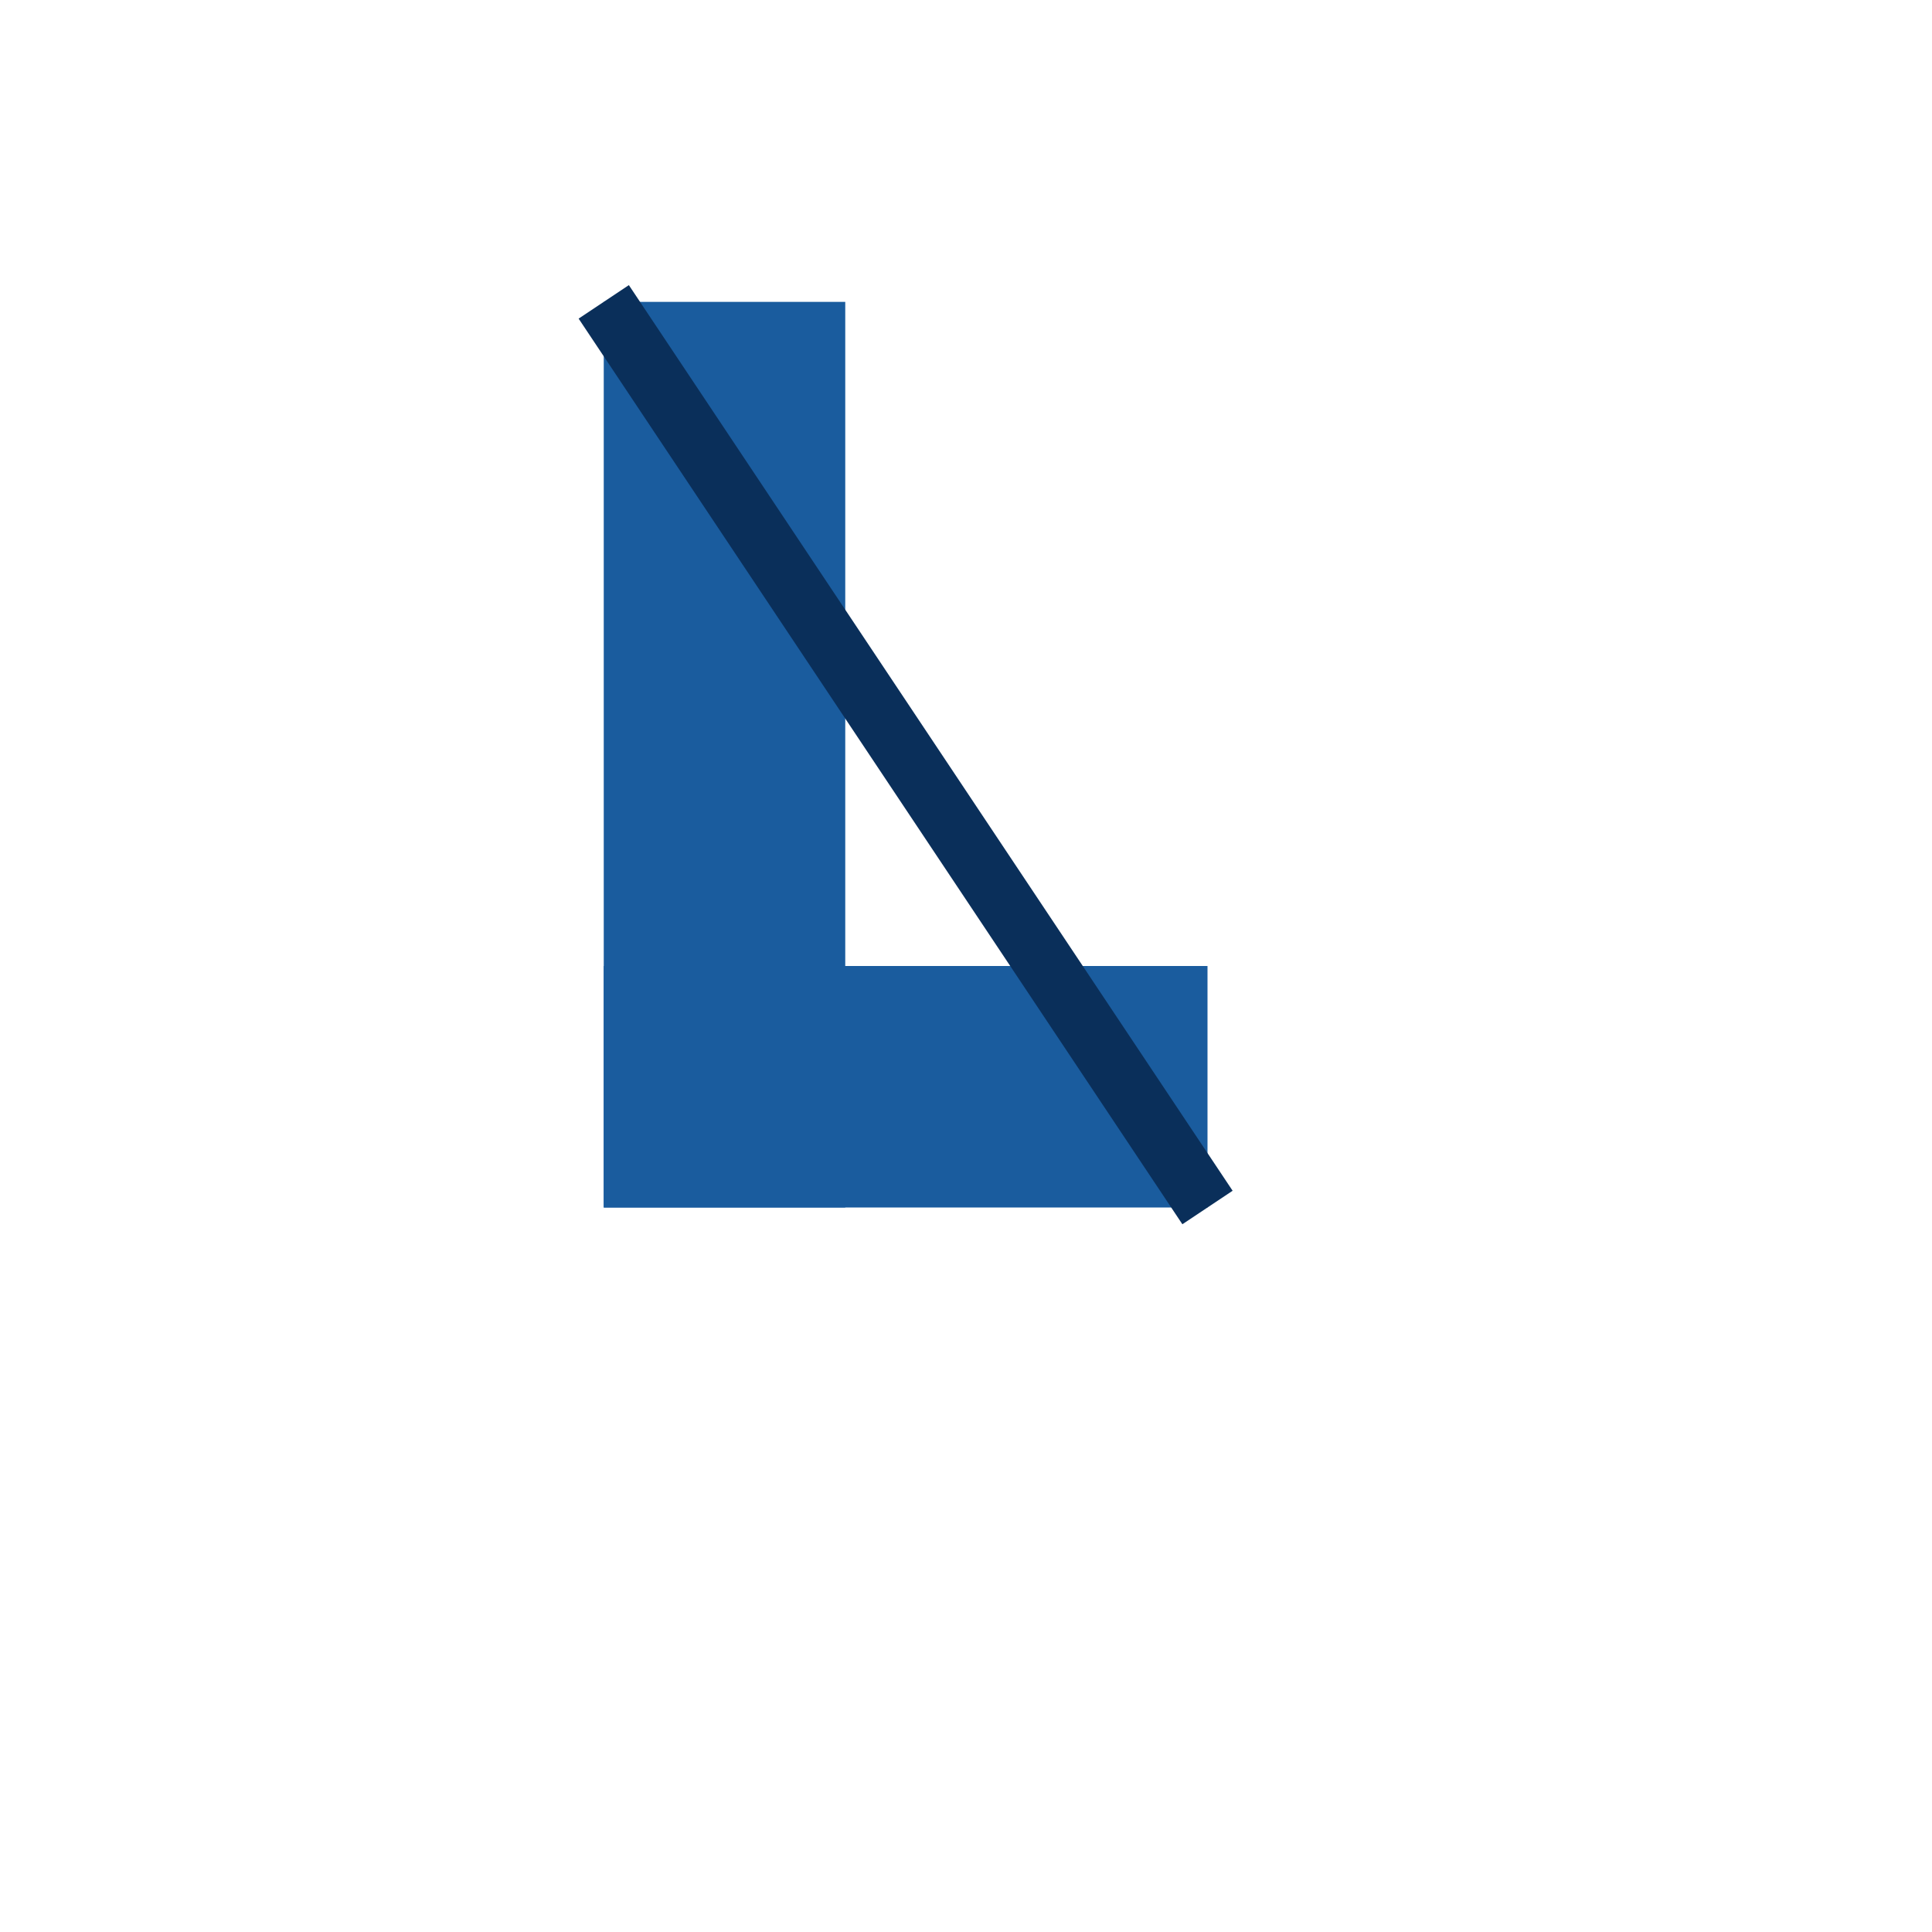
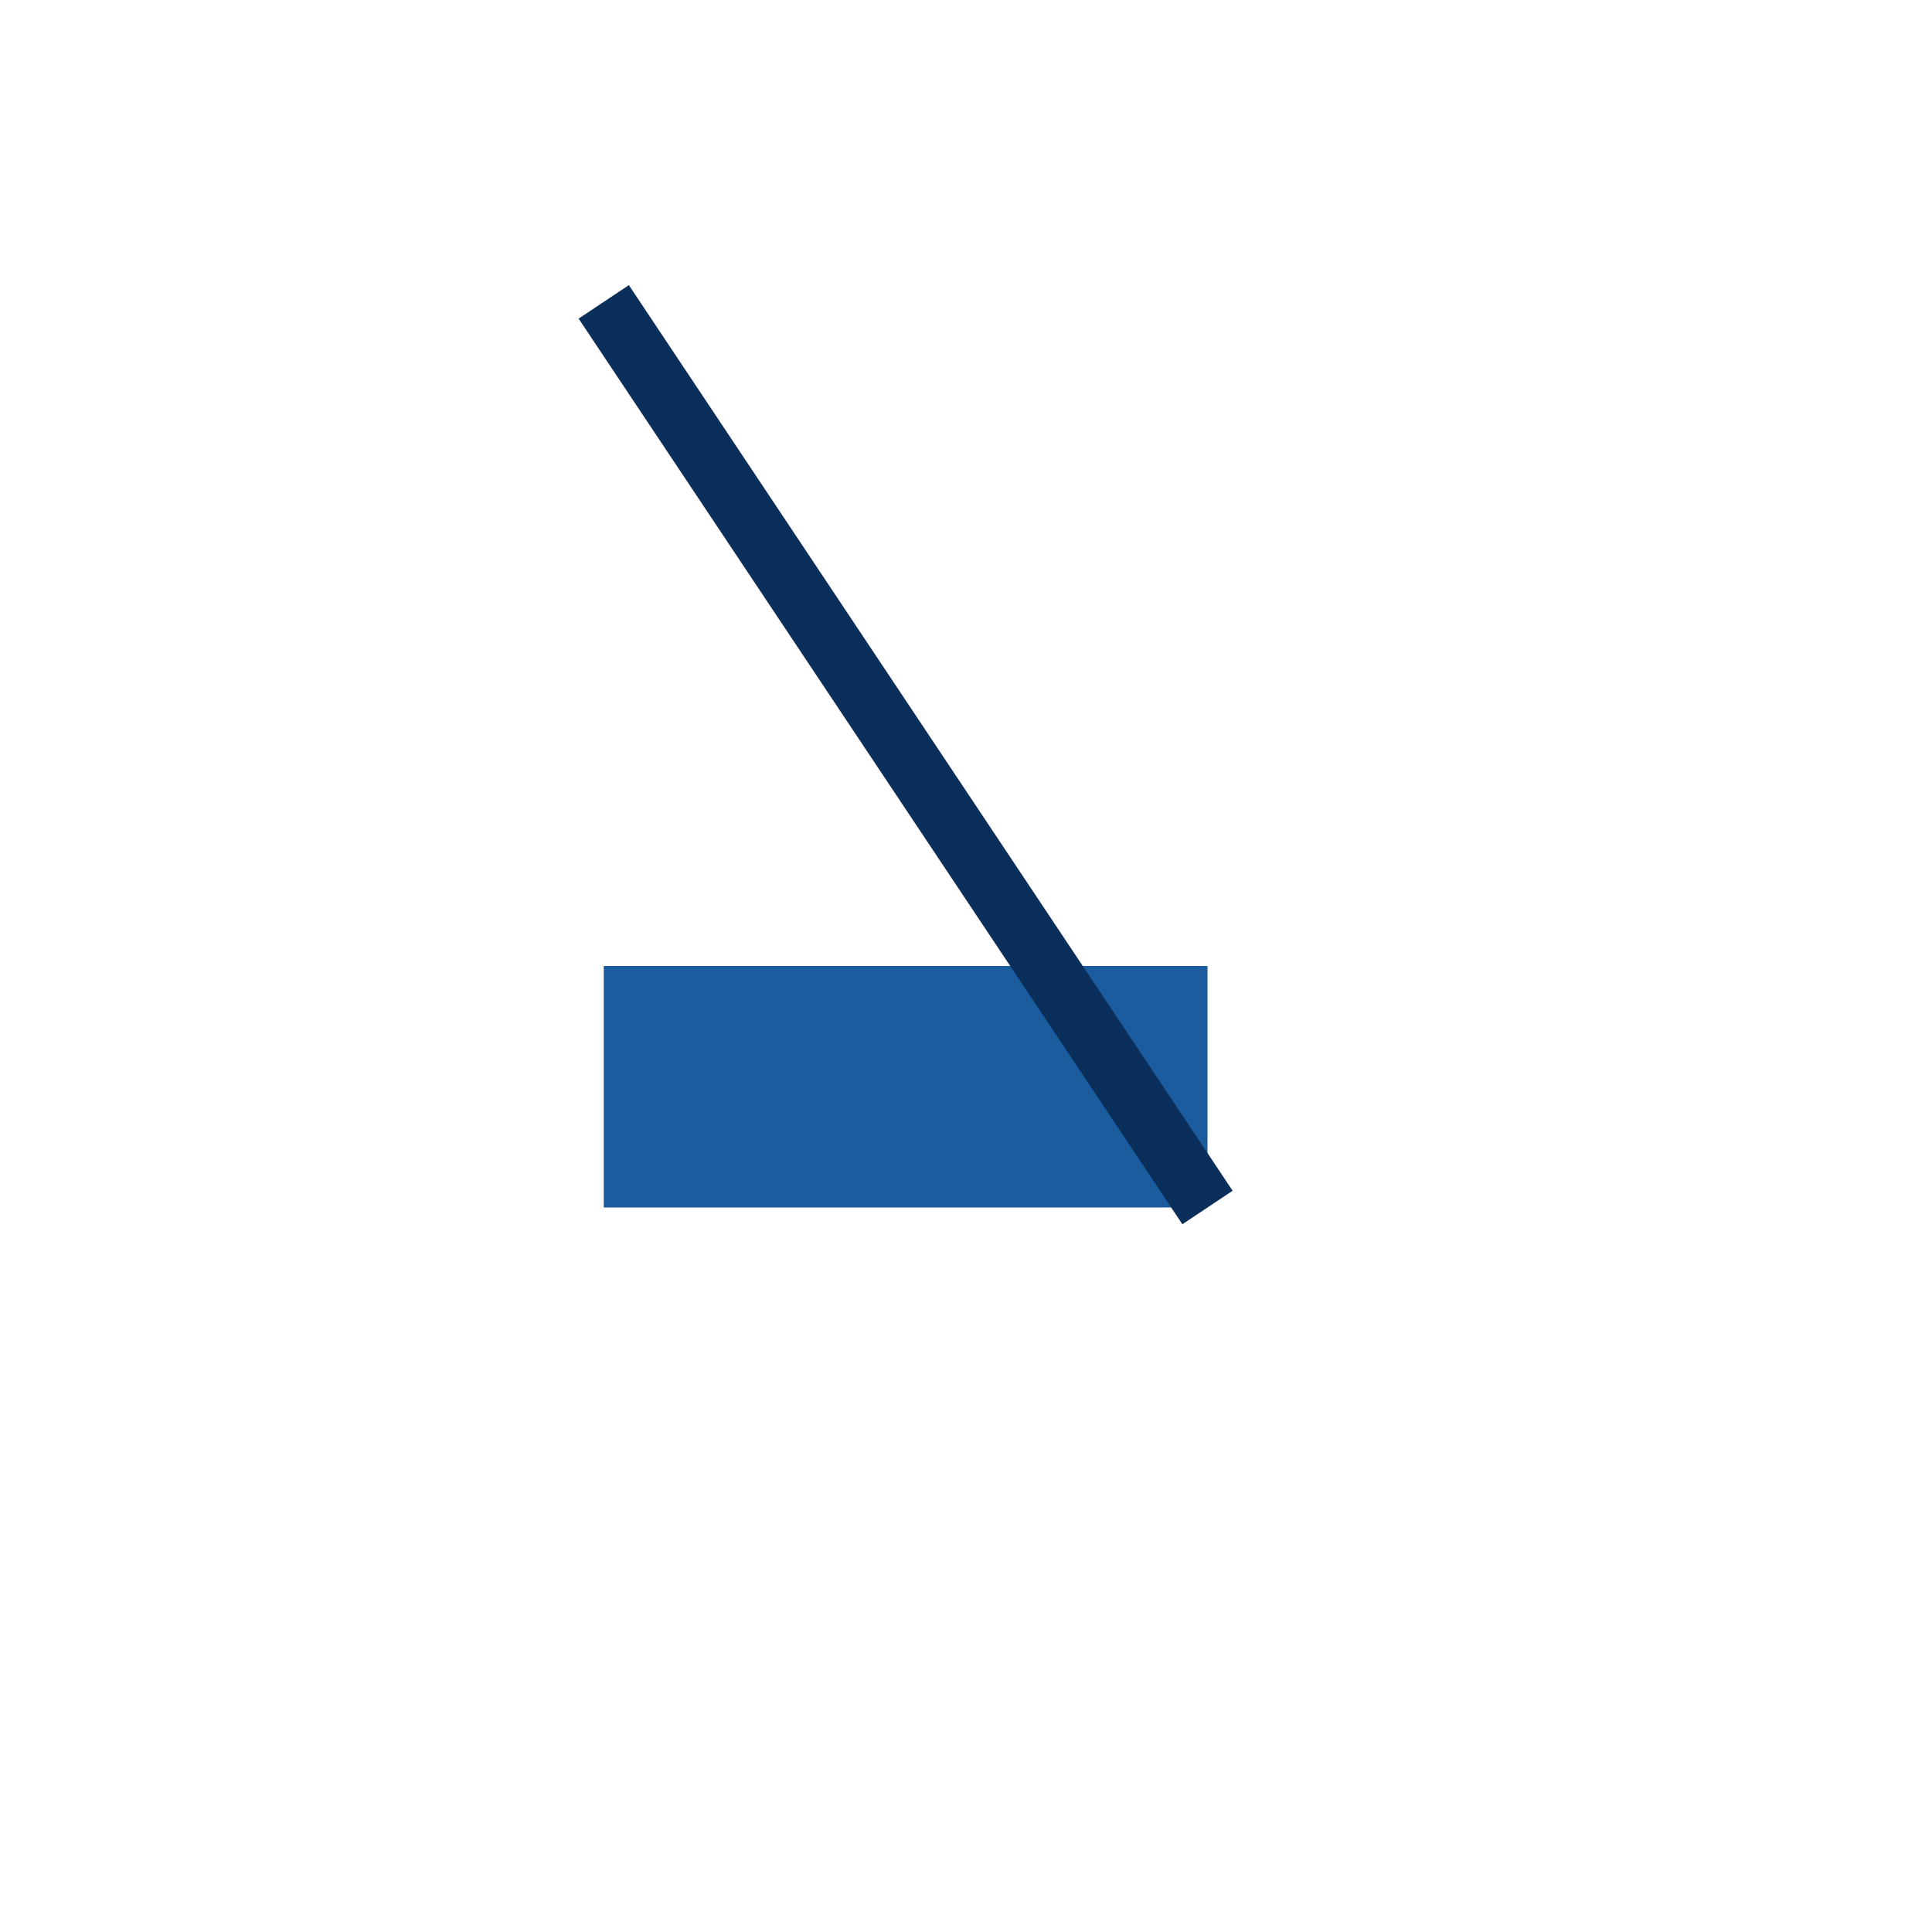
<svg xmlns="http://www.w3.org/2000/svg" width="64" height="64">
  <style>
    .icon  { fill: #1A5C9E; }
  </style>
-   <rect x="20" y="10" width="8" height="30" class="icon" />
  <rect x="20" y="32" width="20" height="8" class="icon" />
  <line x1="20" y1="10" x2="40" y2="40" stroke="#0A2F5A" stroke-width="2" />
</svg>